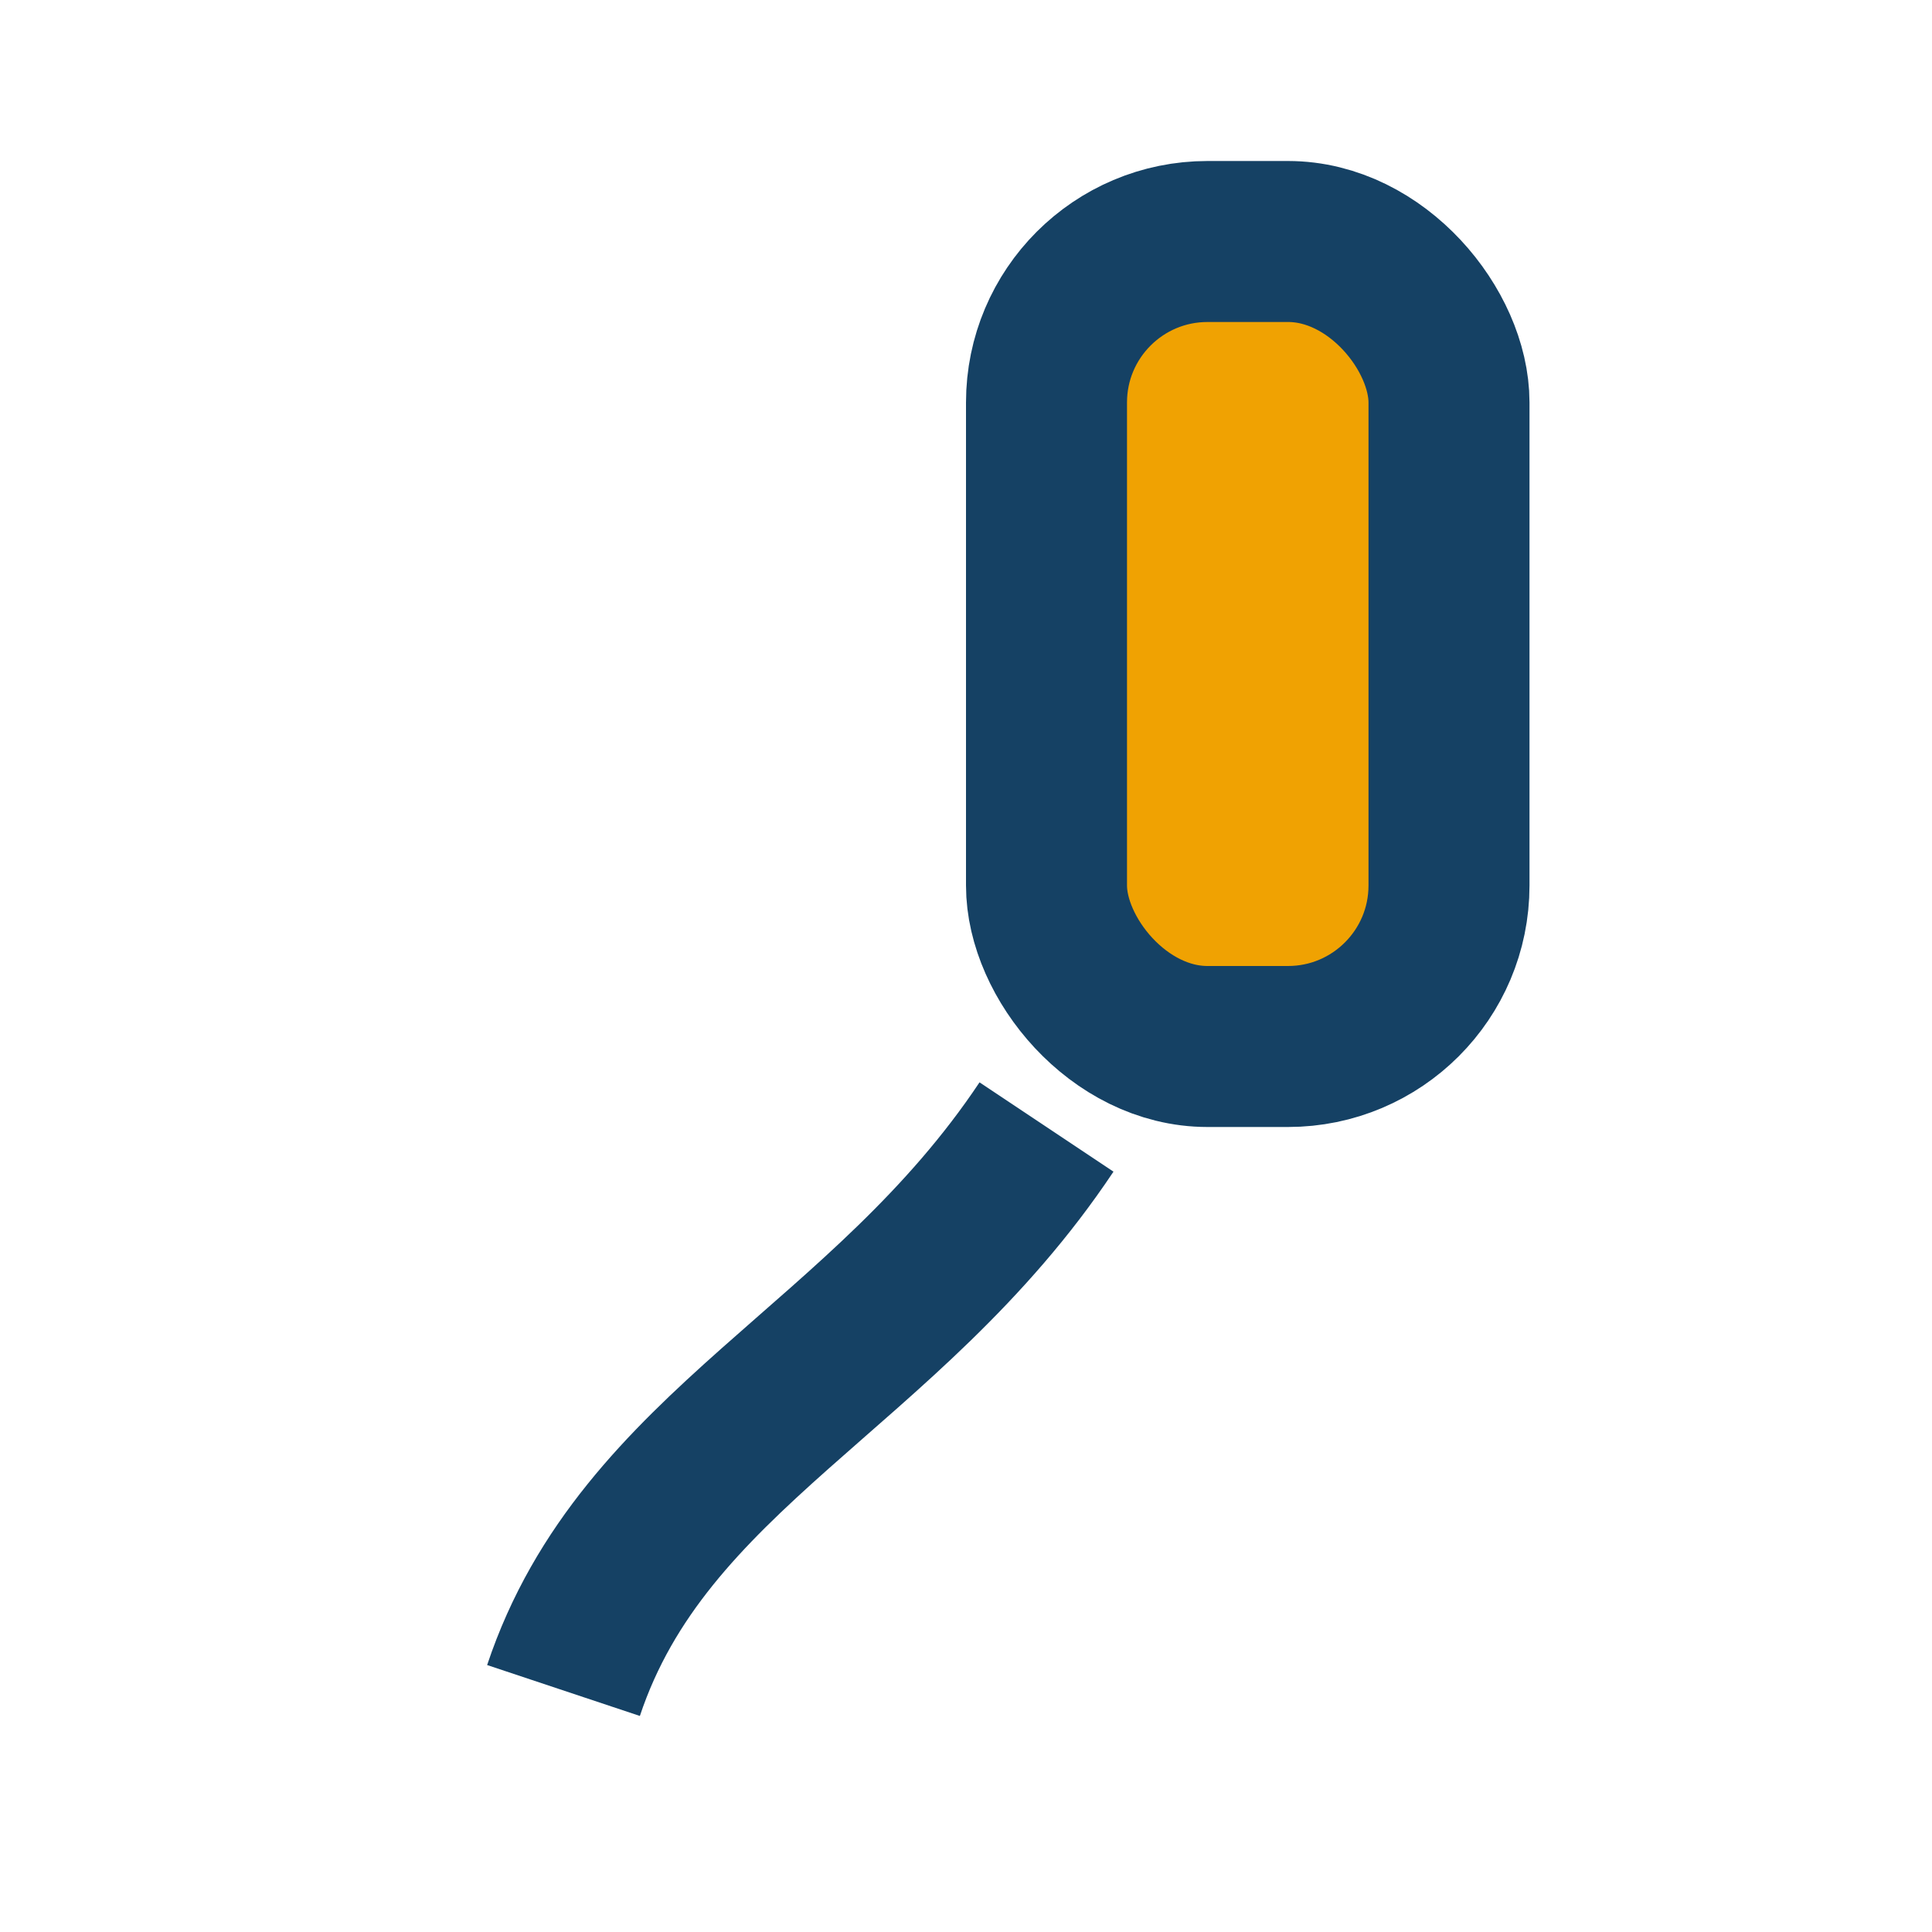
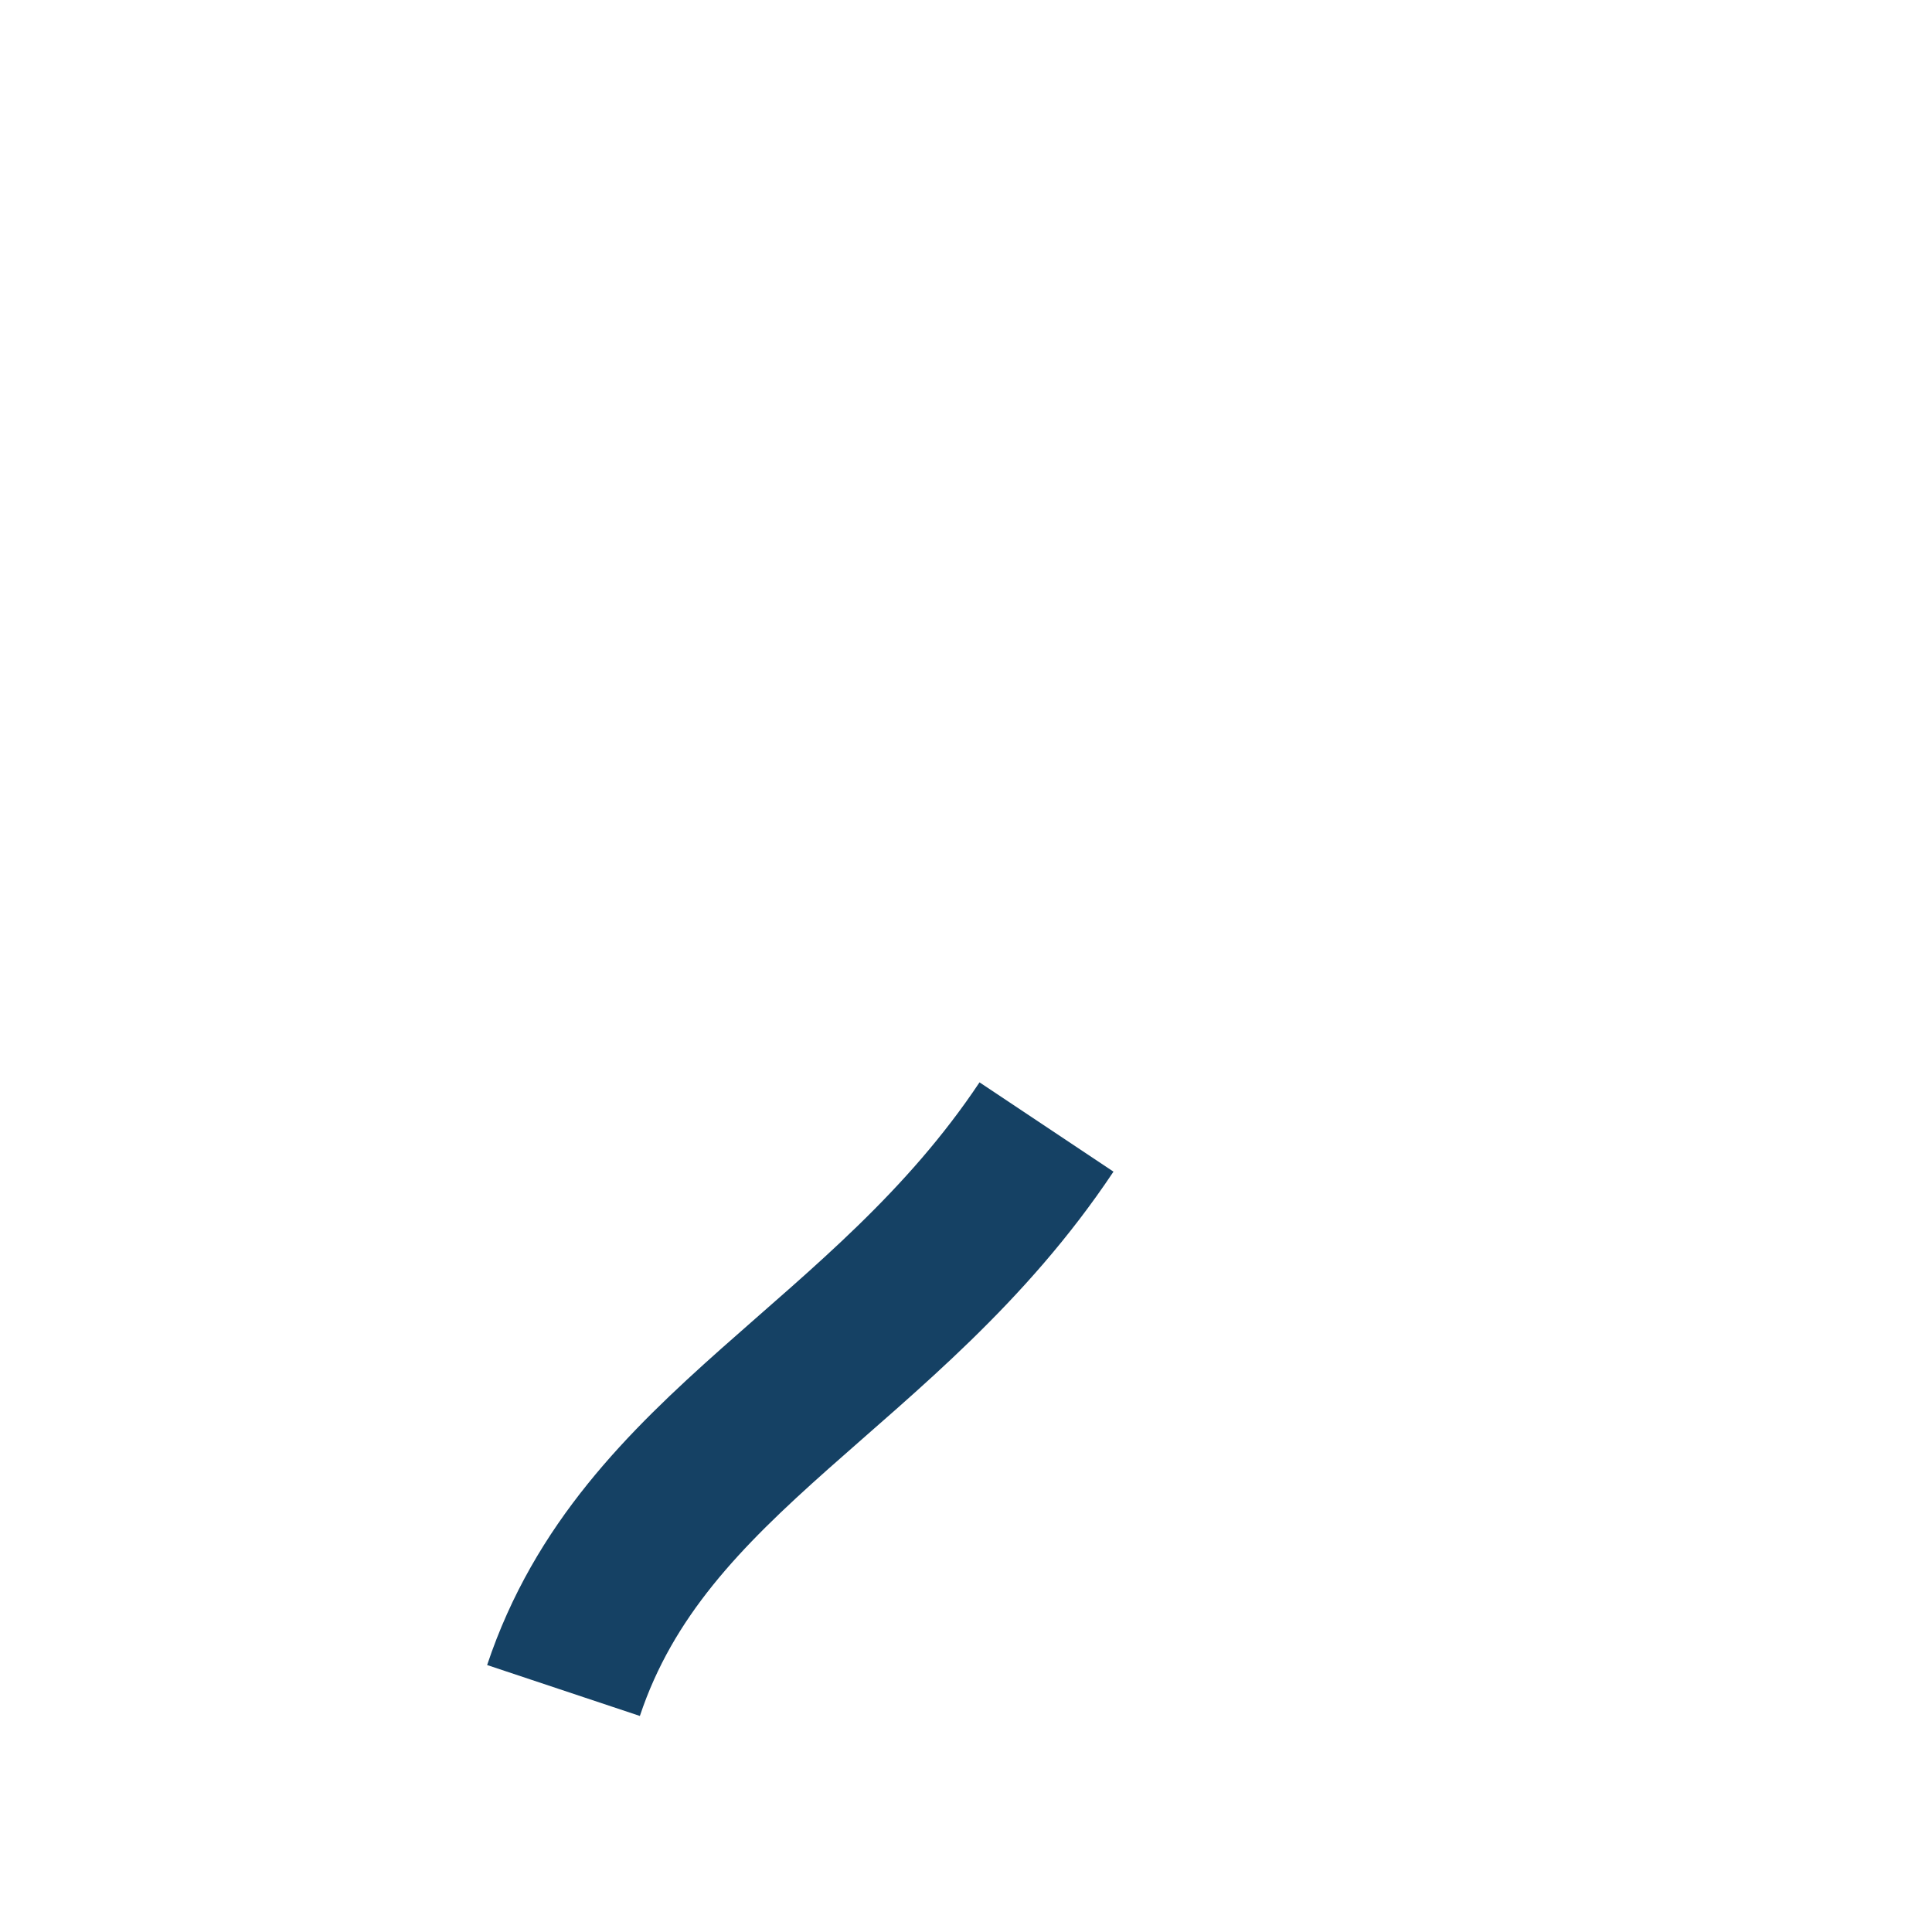
<svg xmlns="http://www.w3.org/2000/svg" width="24" height="24" viewBox="0 0 24 24">
-   <rect x="13" y="3" width="5" height="10" rx="2" fill="#F0A202" stroke="#154164" stroke-width="2" />
  <path d="M7 21c1-3 4-4 6-7" stroke="#154164" stroke-width="2" fill="none" />
</svg>